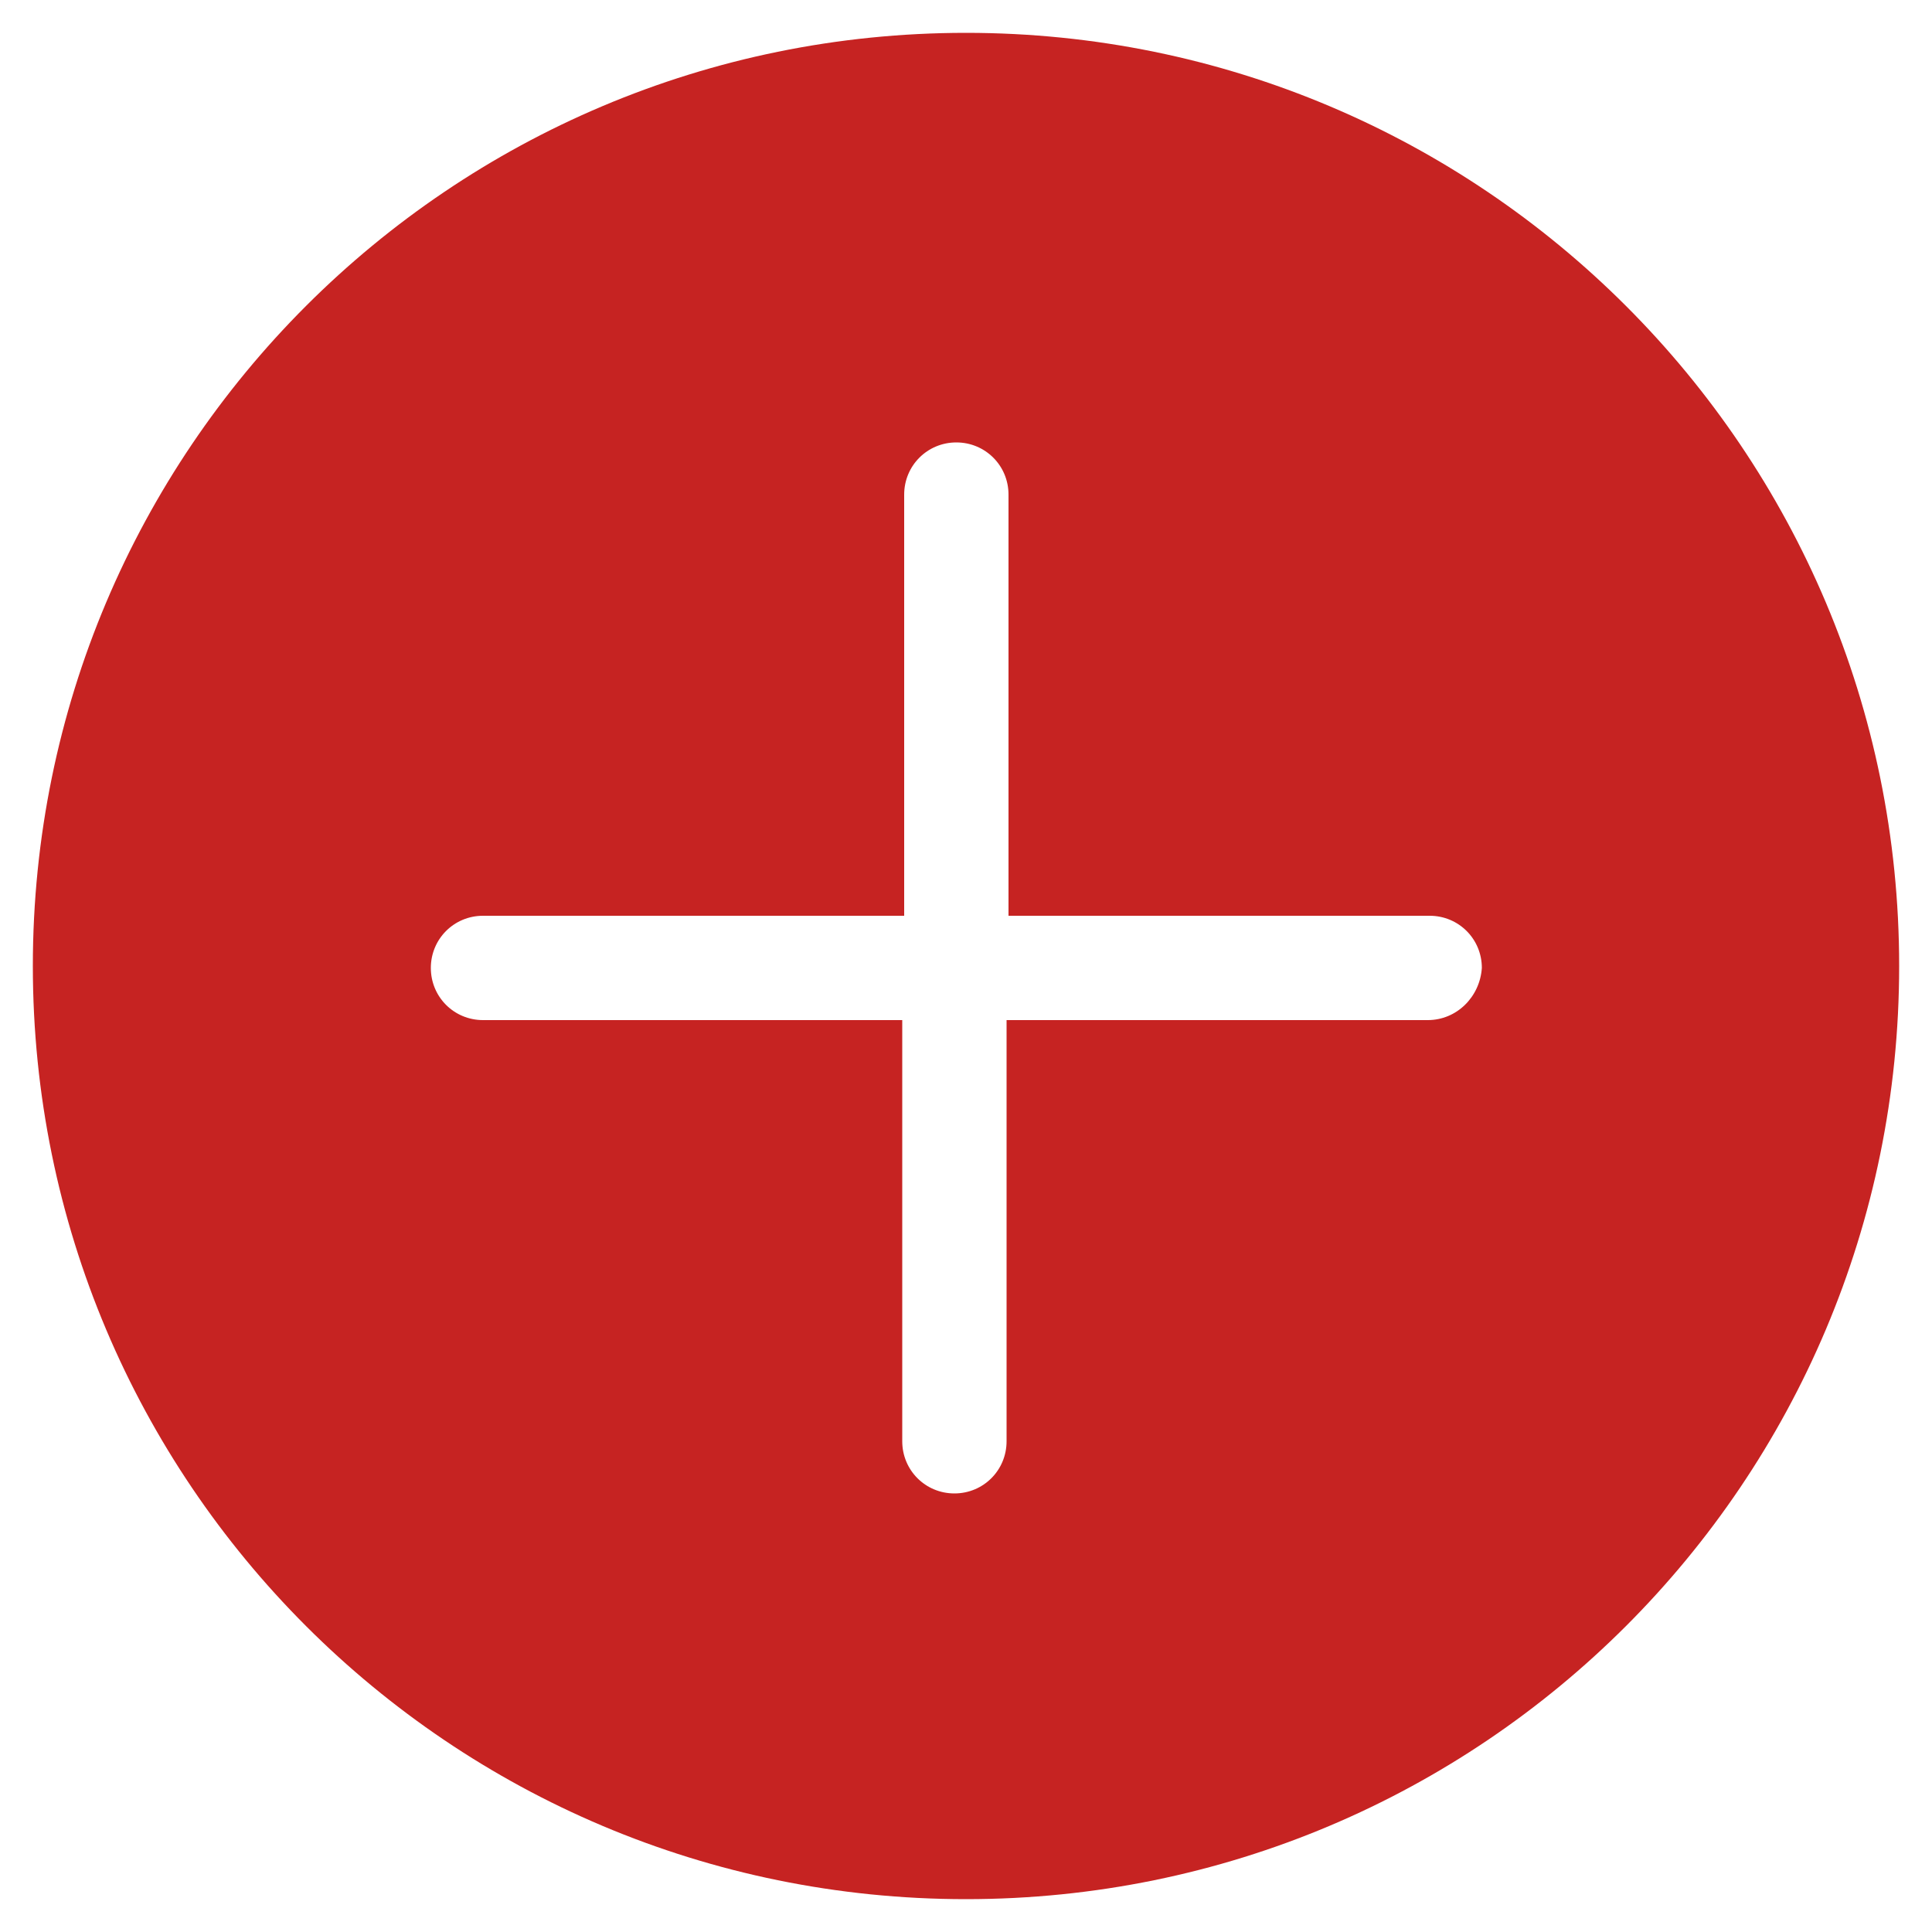
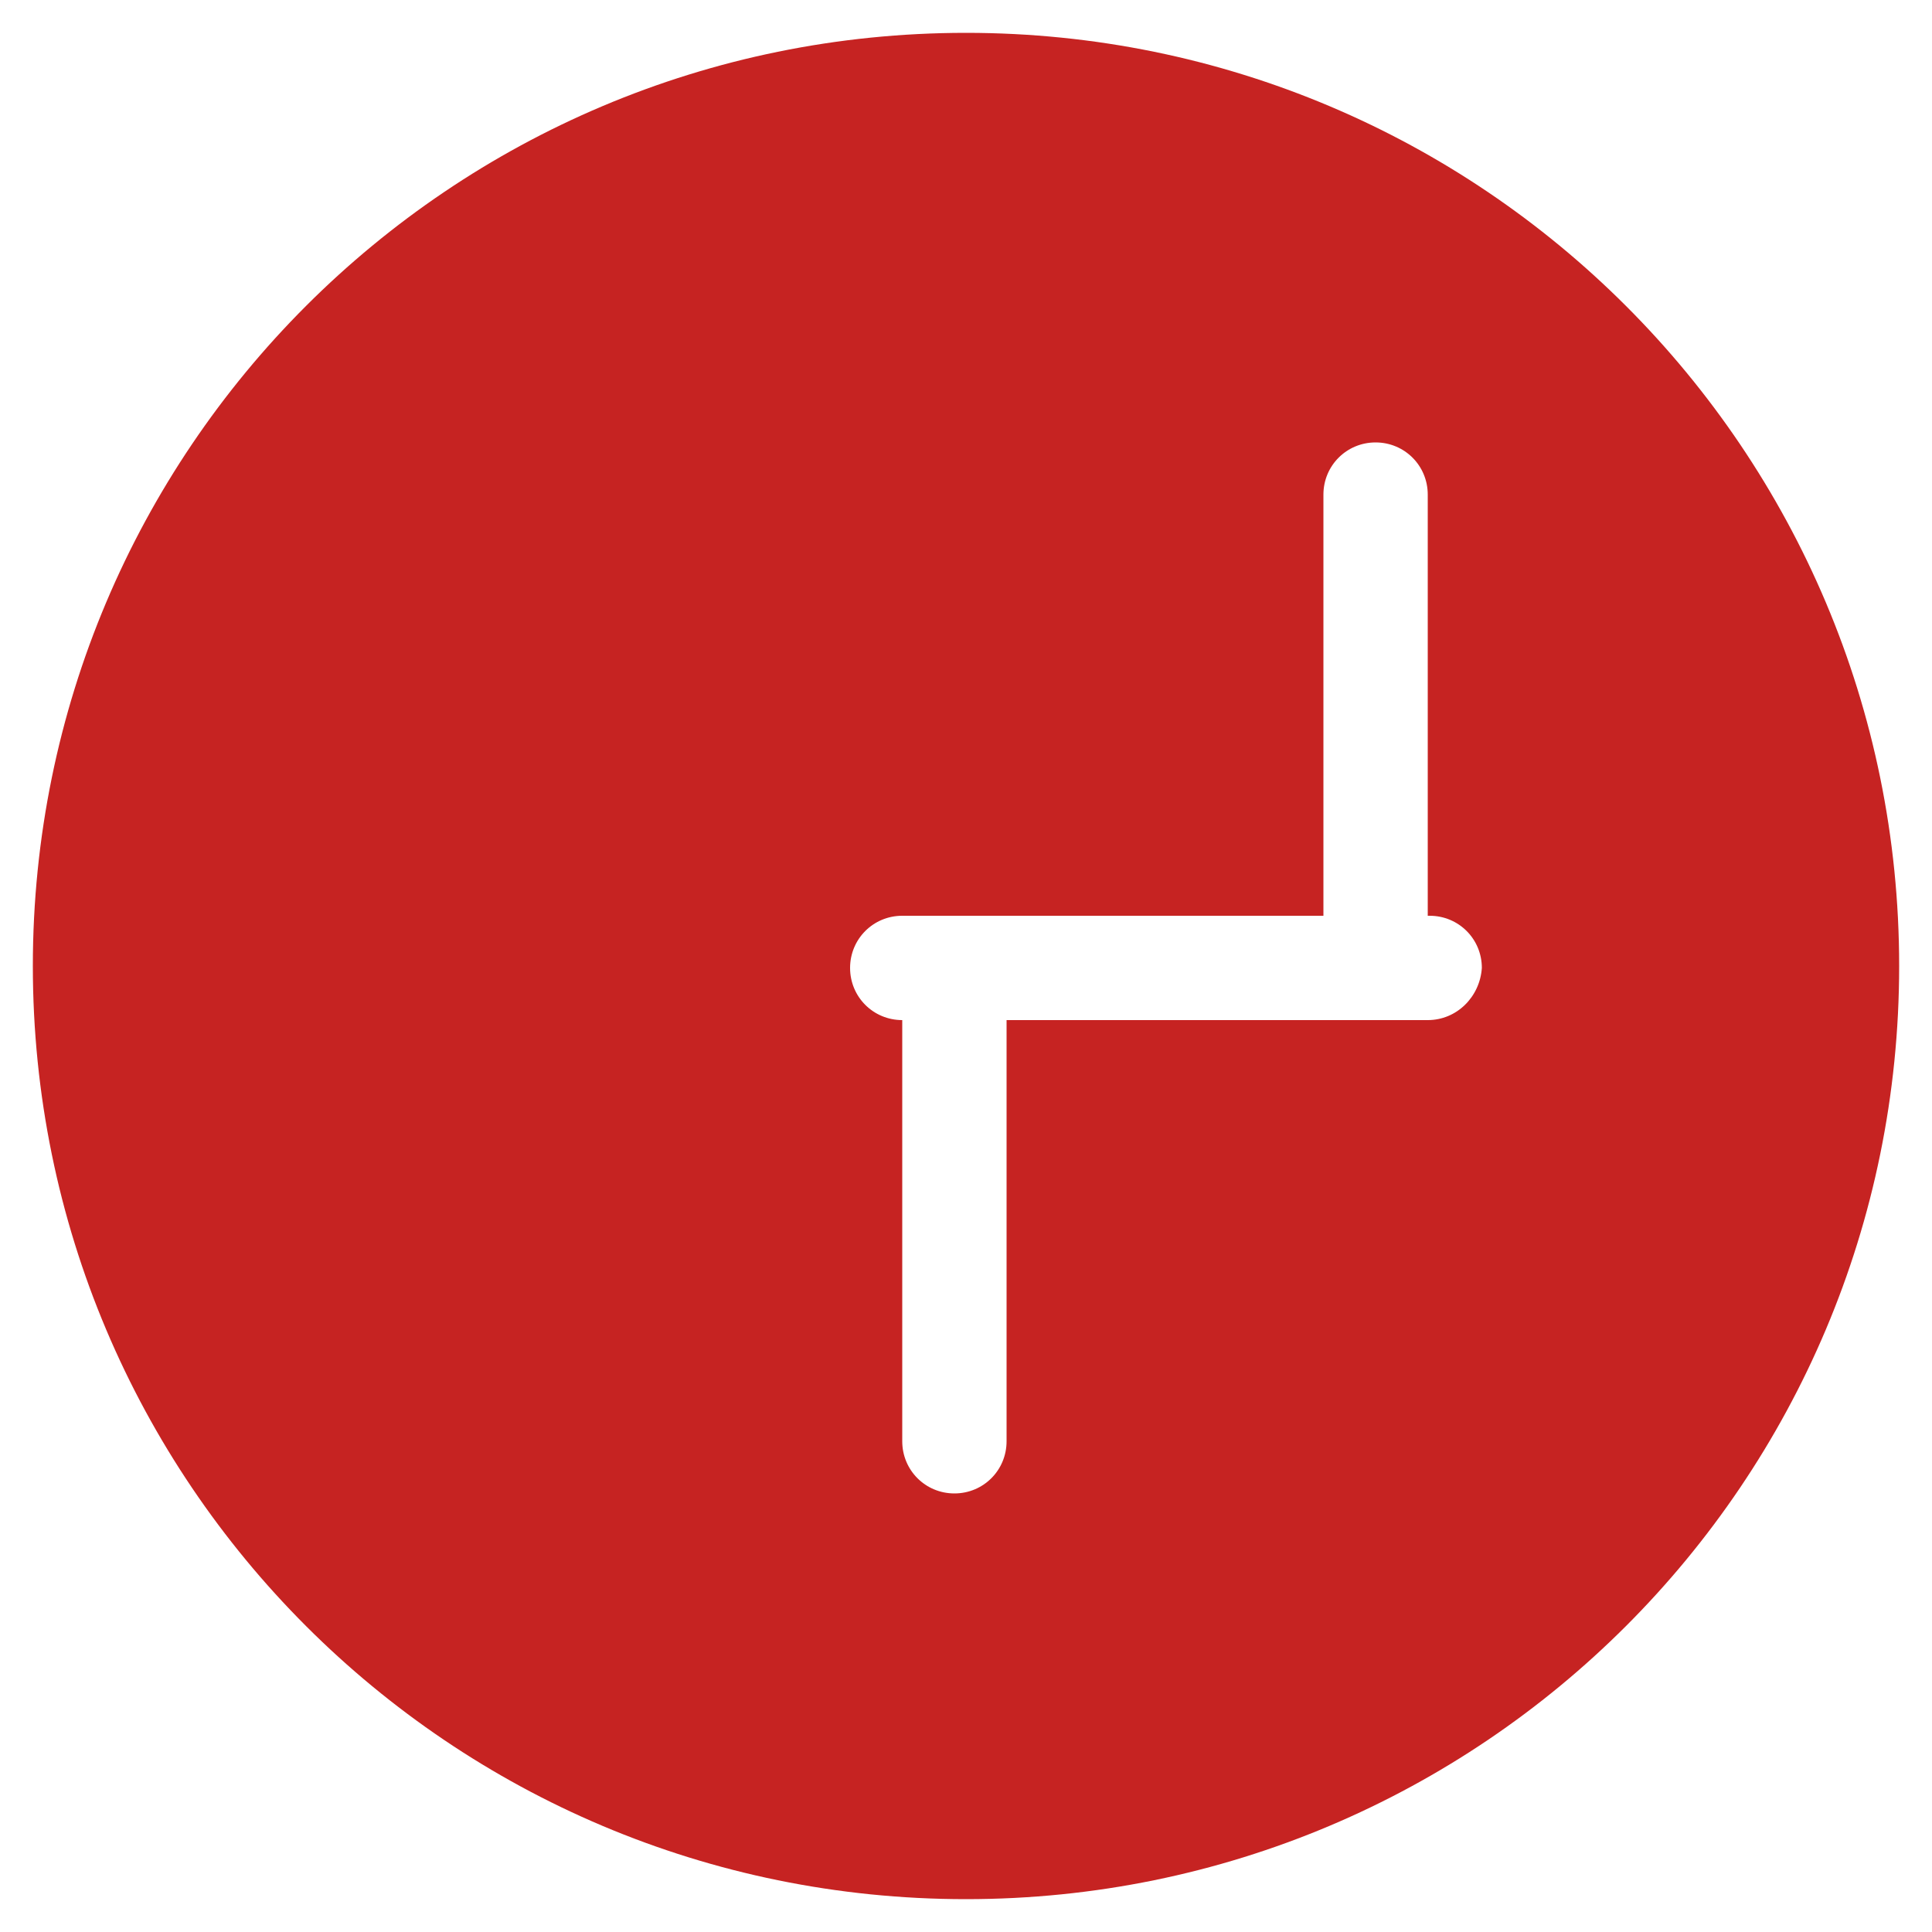
<svg xmlns="http://www.w3.org/2000/svg" height="100" width="100" fill="#c62322" version="1.1" x="0" y="0" viewBox="0 0 100 100" xml:space="preserve">
-   <path d="M50 1.7C23.3 1.7 1.7 23.3 1.7 50c0 26.7 21.6 48.3 48.3 48.3S98.3 76.7 98.3 50C98.3 23.3 76.7 1.7 50 1.7zm23.9 51.1H52.1v21.8c0 1.5-1.2 2.7-2.7 2.7s-2.7-1.2-2.7-2.7V52.8H25c-1.5 0-2.7-1.2-2.7-2.7 0-1.5 1.2-2.7 2.7-2.7h21.8V25.6c0-1.5 1.2-2.7 2.7-2.7s2.7 1.2 2.7 2.7v21.8H74c1.5 0 2.7 1.2 2.7 2.7-.1 1.5-1.3 2.7-2.8 2.7z" />
+   <path d="M50 1.7C23.3 1.7 1.7 23.3 1.7 50c0 26.7 21.6 48.3 48.3 48.3S98.3 76.7 98.3 50C98.3 23.3 76.7 1.7 50 1.7zm23.9 51.1H52.1v21.8c0 1.5-1.2 2.7-2.7 2.7s-2.7-1.2-2.7-2.7V52.8c-1.5 0-2.7-1.2-2.7-2.7 0-1.5 1.2-2.7 2.7-2.7h21.8V25.6c0-1.5 1.2-2.7 2.7-2.7s2.7 1.2 2.7 2.7v21.8H74c1.5 0 2.7 1.2 2.7 2.7-.1 1.5-1.3 2.7-2.8 2.7z" />
</svg>